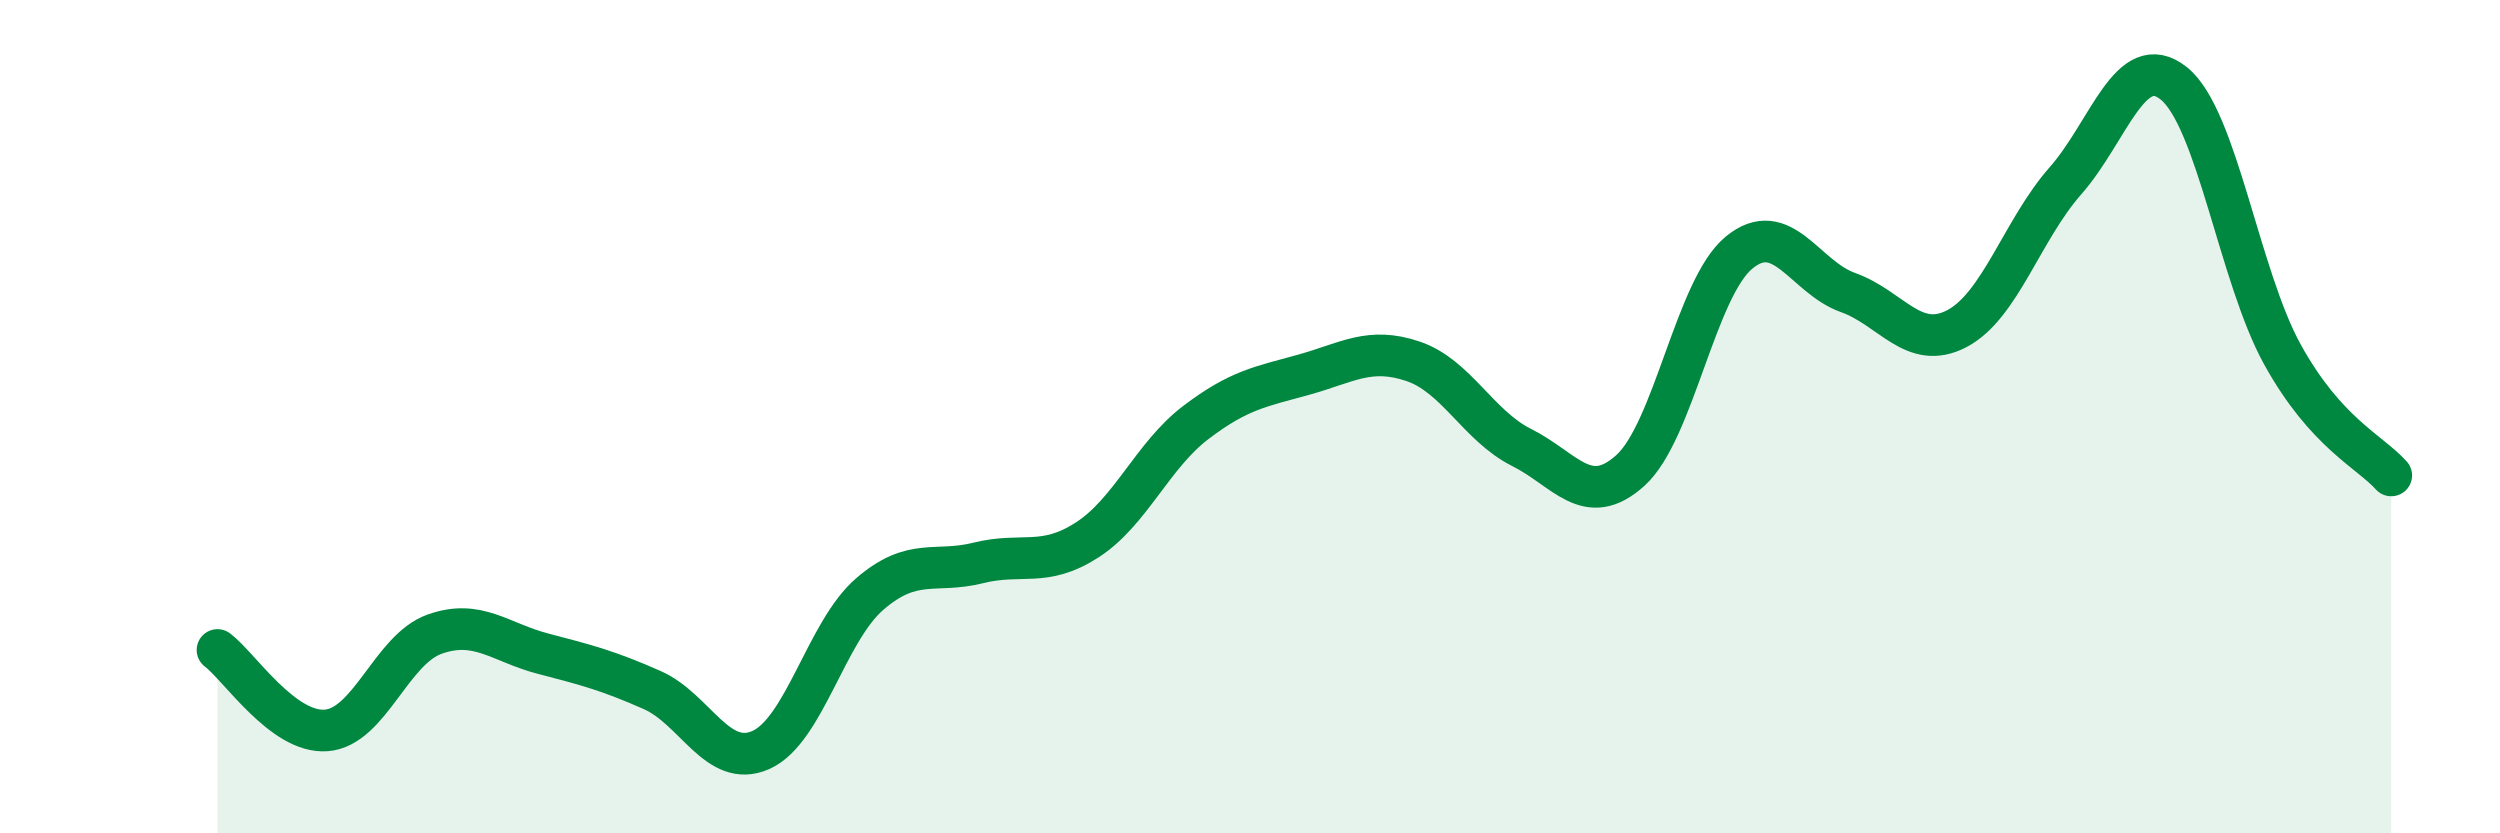
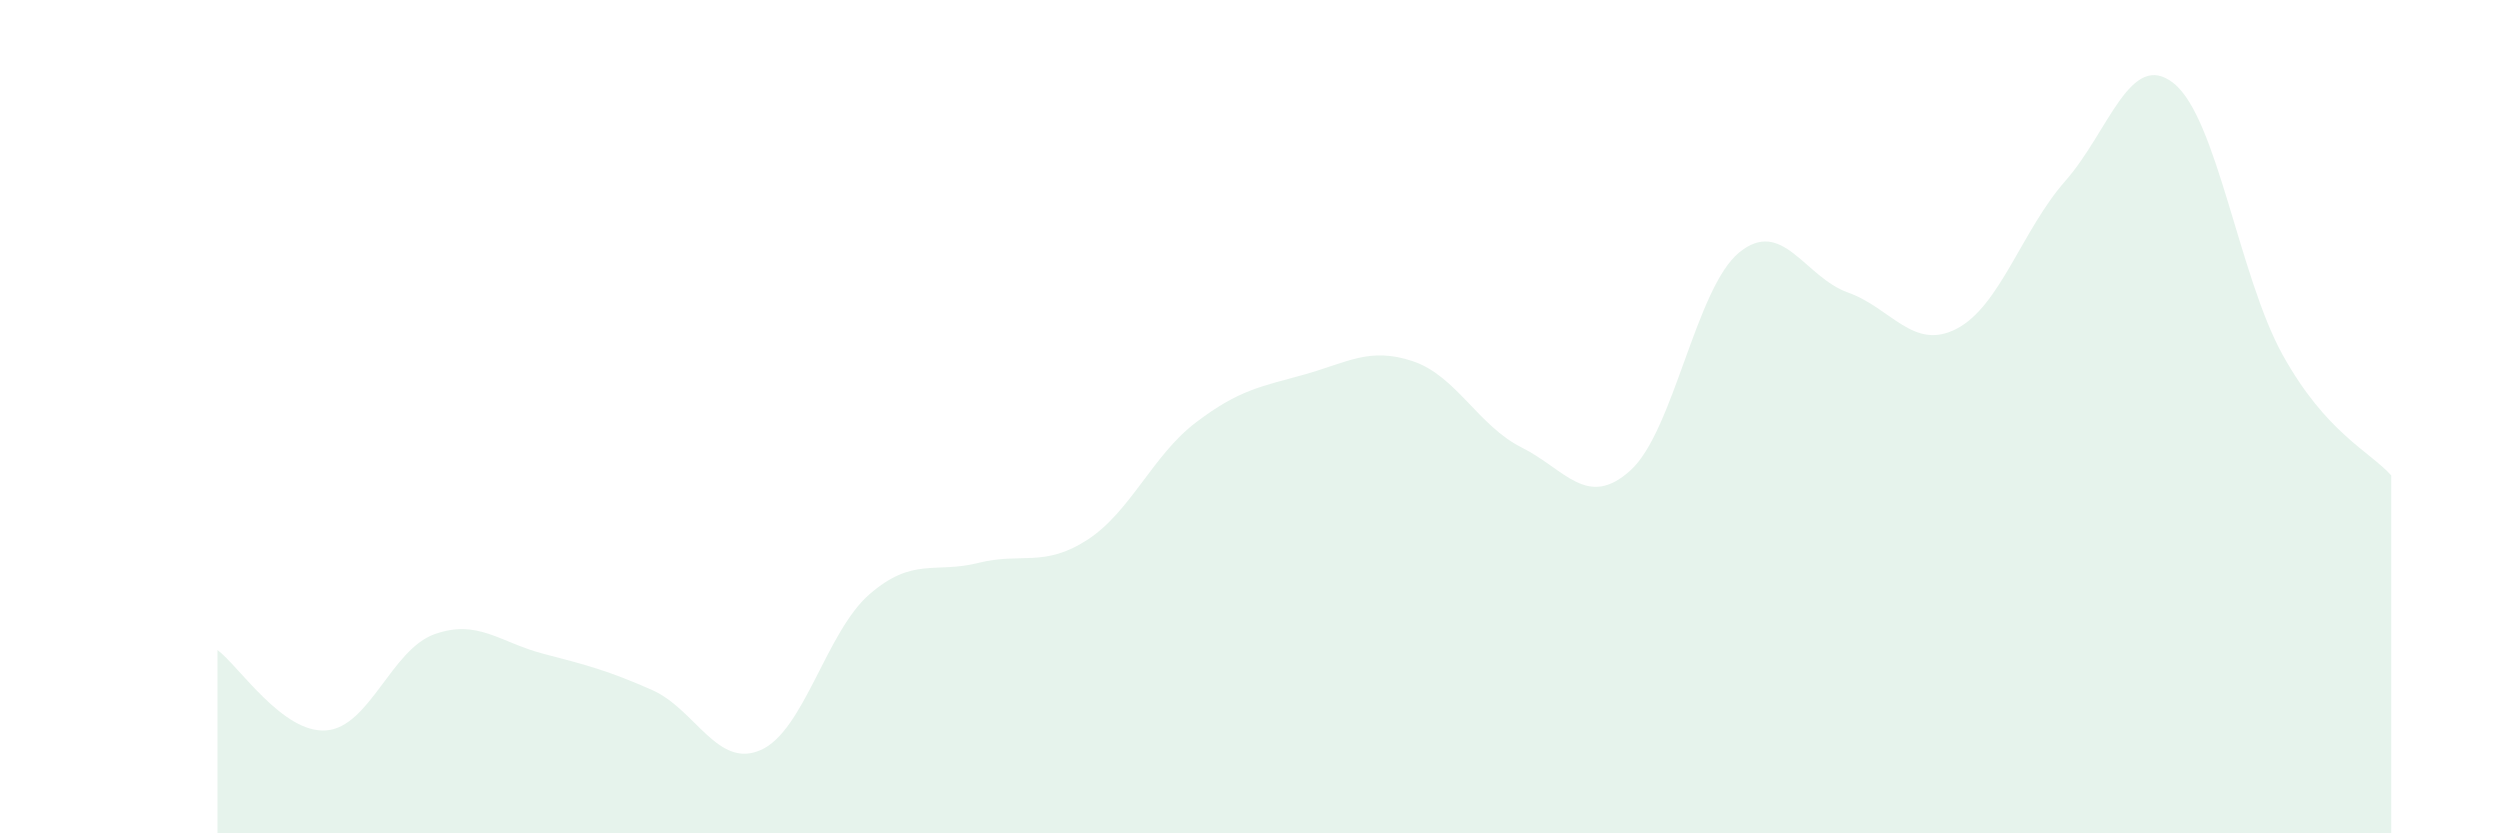
<svg xmlns="http://www.w3.org/2000/svg" width="60" height="20" viewBox="0 0 60 20">
  <path d="M 5.22,15.6 C 5.74,15.99 6.79,17.61 7.83,17.53 C 8.87,17.45 9.39,15.59 10.43,15.22 C 11.47,14.85 12,15.42 13.04,15.69 C 14.08,15.96 14.61,16.1 15.65,16.56 C 16.69,17.02 17.22,18.46 18.26,18 C 19.3,17.54 19.83,15.16 20.87,14.26 C 21.91,13.36 22.44,13.77 23.48,13.51 C 24.52,13.25 25.05,13.63 26.09,12.96 C 27.13,12.29 27.66,10.93 28.7,10.14 C 29.74,9.35 30.26,9.28 31.3,8.99 C 32.34,8.7 32.87,8.32 33.91,8.67 C 34.95,9.02 35.48,10.22 36.52,10.74 C 37.56,11.26 38.09,12.23 39.13,11.29 C 40.17,10.35 40.7,6.91 41.74,6.06 C 42.78,5.21 43.31,6.65 44.35,7.02 C 45.39,7.39 45.92,8.43 46.96,7.89 C 48,7.35 48.53,5.52 49.57,4.34 C 50.61,3.16 51.13,1.17 52.17,2 C 53.21,2.83 53.74,6.63 54.78,8.51 C 55.82,10.39 56.87,10.83 57.39,11.41L57.39 20L5.22 20Z" fill="#008740" opacity="0.1" stroke-linecap="round" stroke-linejoin="round" />
-   <path d="M 5.22,15.6 C 5.74,15.99 6.79,17.61 7.83,17.53 C 8.87,17.45 9.39,15.59 10.43,15.22 C 11.47,14.85 12,15.42 13.04,15.69 C 14.08,15.96 14.61,16.1 15.65,16.56 C 16.69,17.02 17.22,18.46 18.26,18 C 19.3,17.54 19.83,15.16 20.87,14.26 C 21.91,13.36 22.44,13.77 23.48,13.51 C 24.52,13.25 25.05,13.63 26.09,12.96 C 27.13,12.29 27.66,10.93 28.7,10.14 C 29.74,9.35 30.26,9.28 31.3,8.99 C 32.34,8.7 32.87,8.32 33.91,8.67 C 34.95,9.02 35.48,10.22 36.52,10.74 C 37.56,11.26 38.09,12.23 39.13,11.29 C 40.17,10.35 40.7,6.91 41.74,6.06 C 42.78,5.21 43.31,6.65 44.35,7.02 C 45.39,7.39 45.92,8.43 46.96,7.89 C 48,7.35 48.53,5.52 49.57,4.34 C 50.61,3.16 51.13,1.17 52.17,2 C 53.21,2.83 53.74,6.63 54.78,8.51 C 55.82,10.39 56.87,10.83 57.39,11.41" stroke="#008740" stroke-width="1" fill="none" stroke-linecap="round" stroke-linejoin="round" />
</svg>